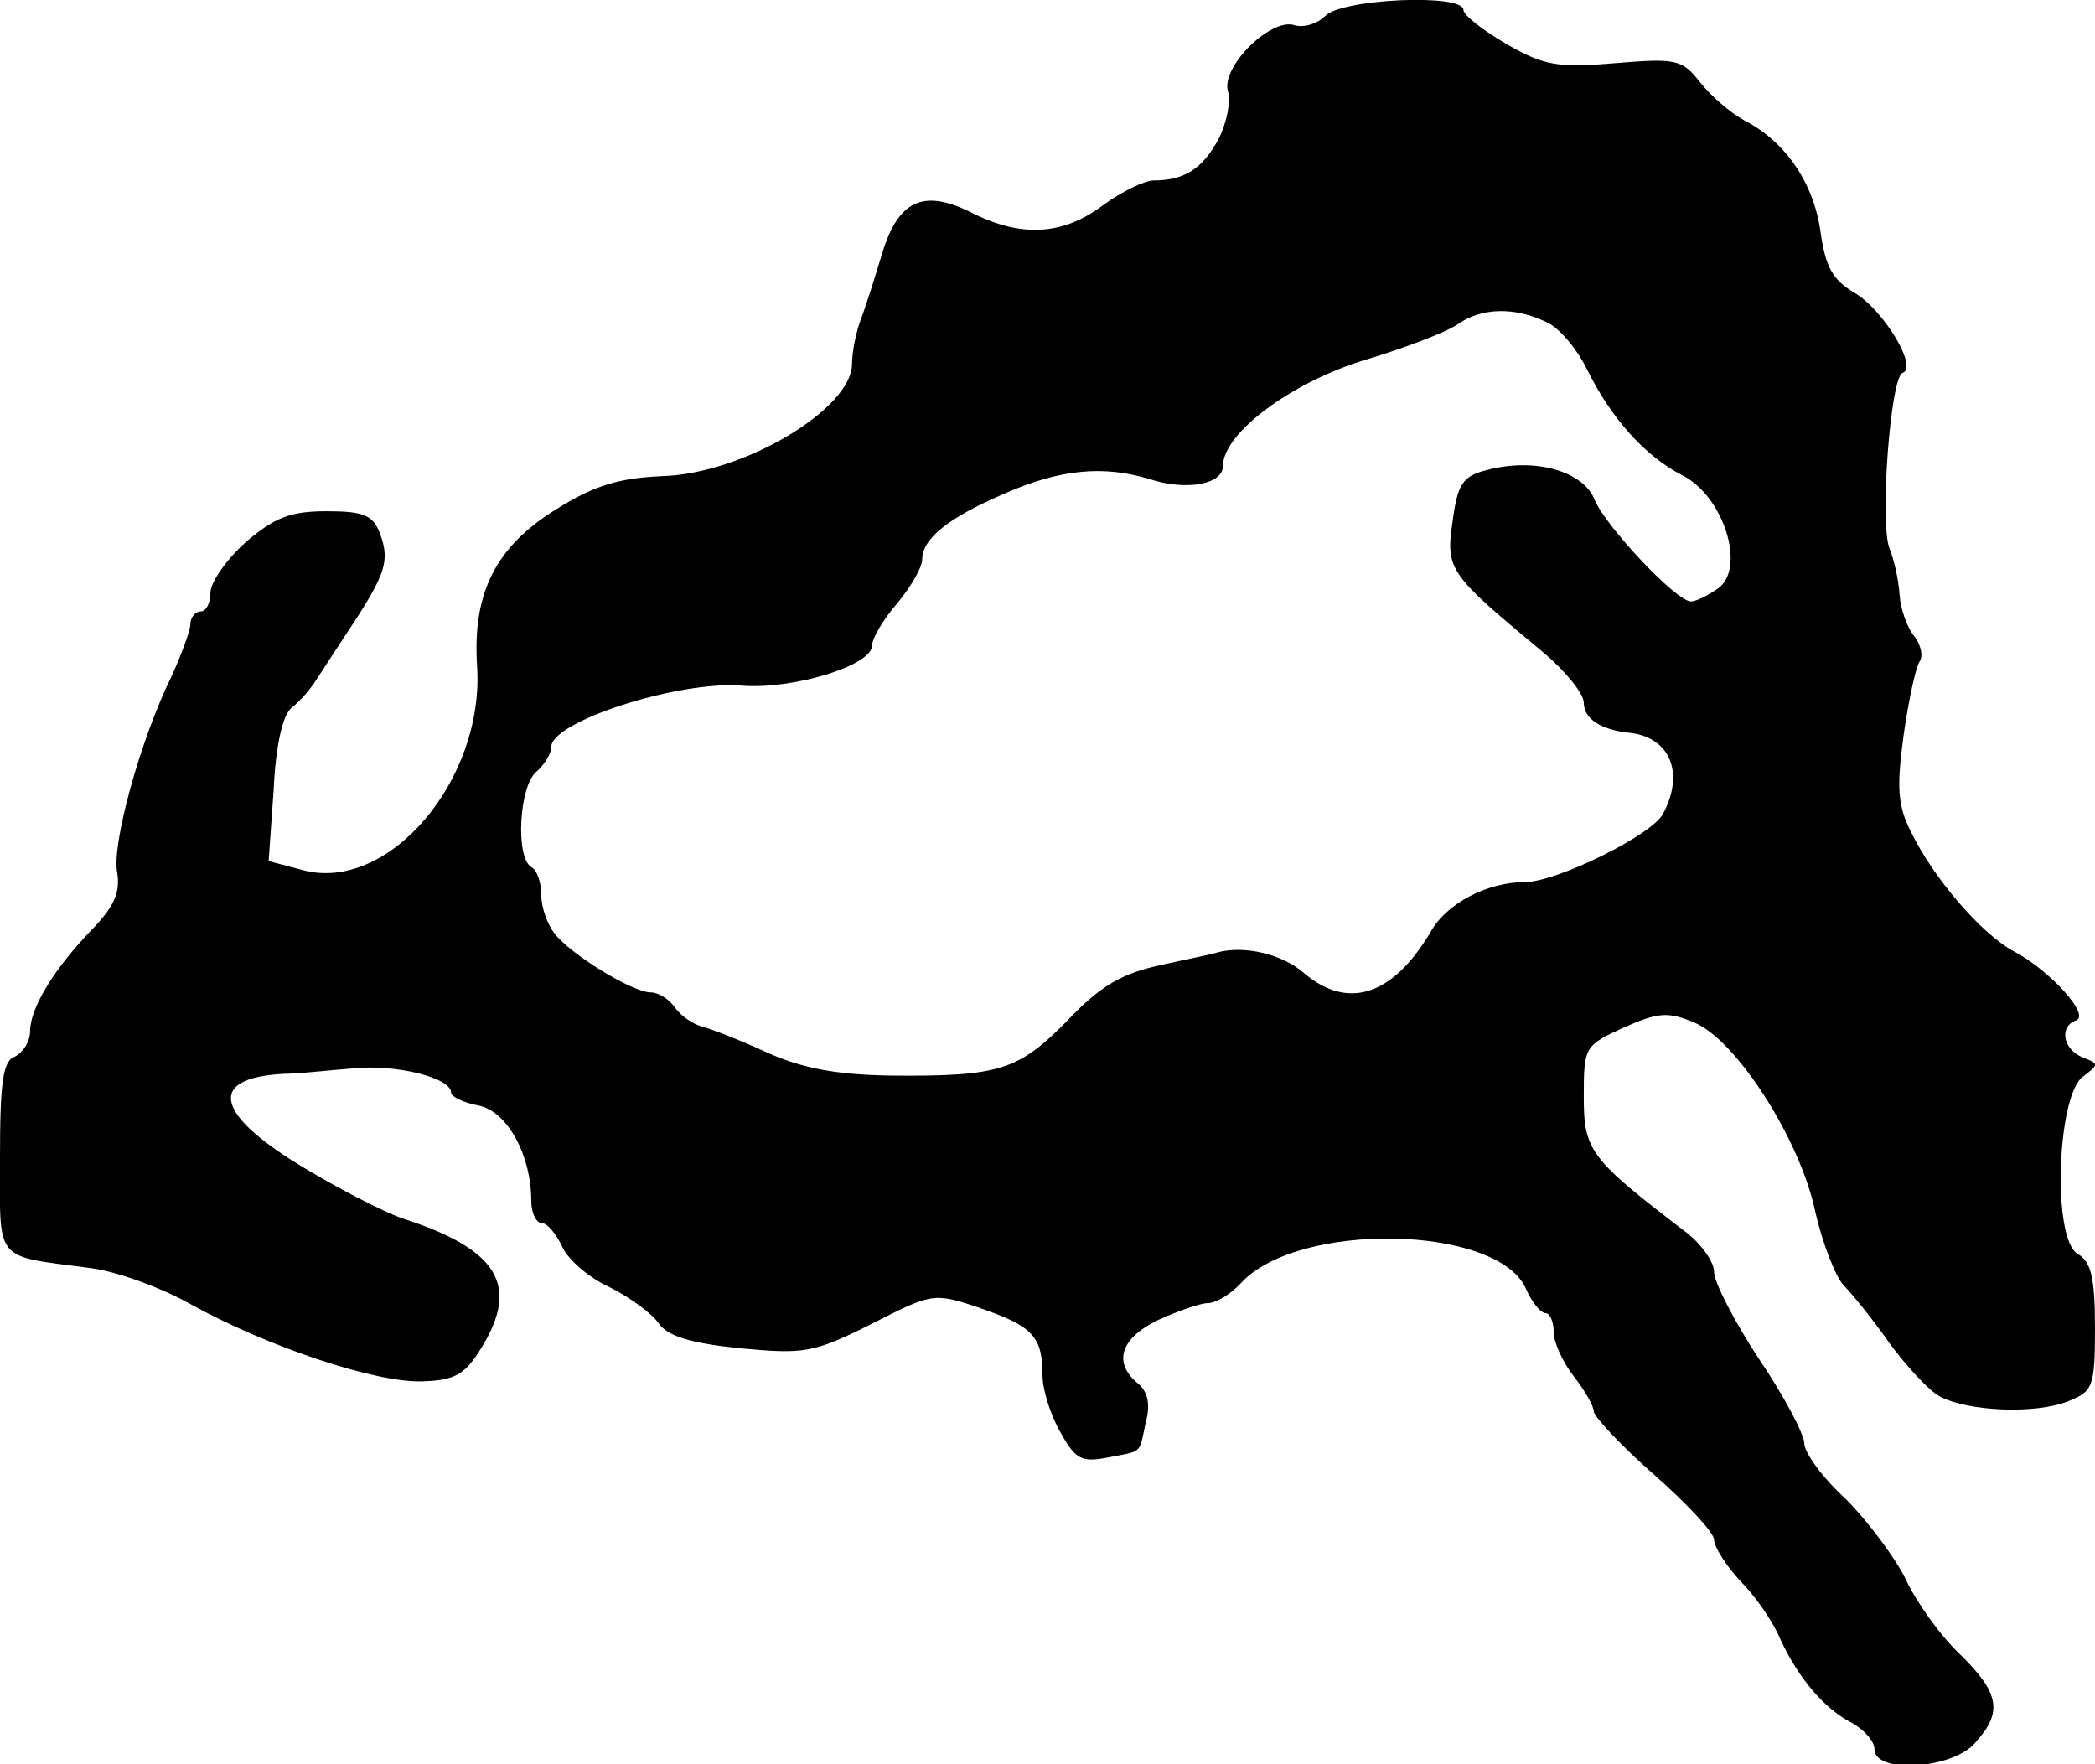
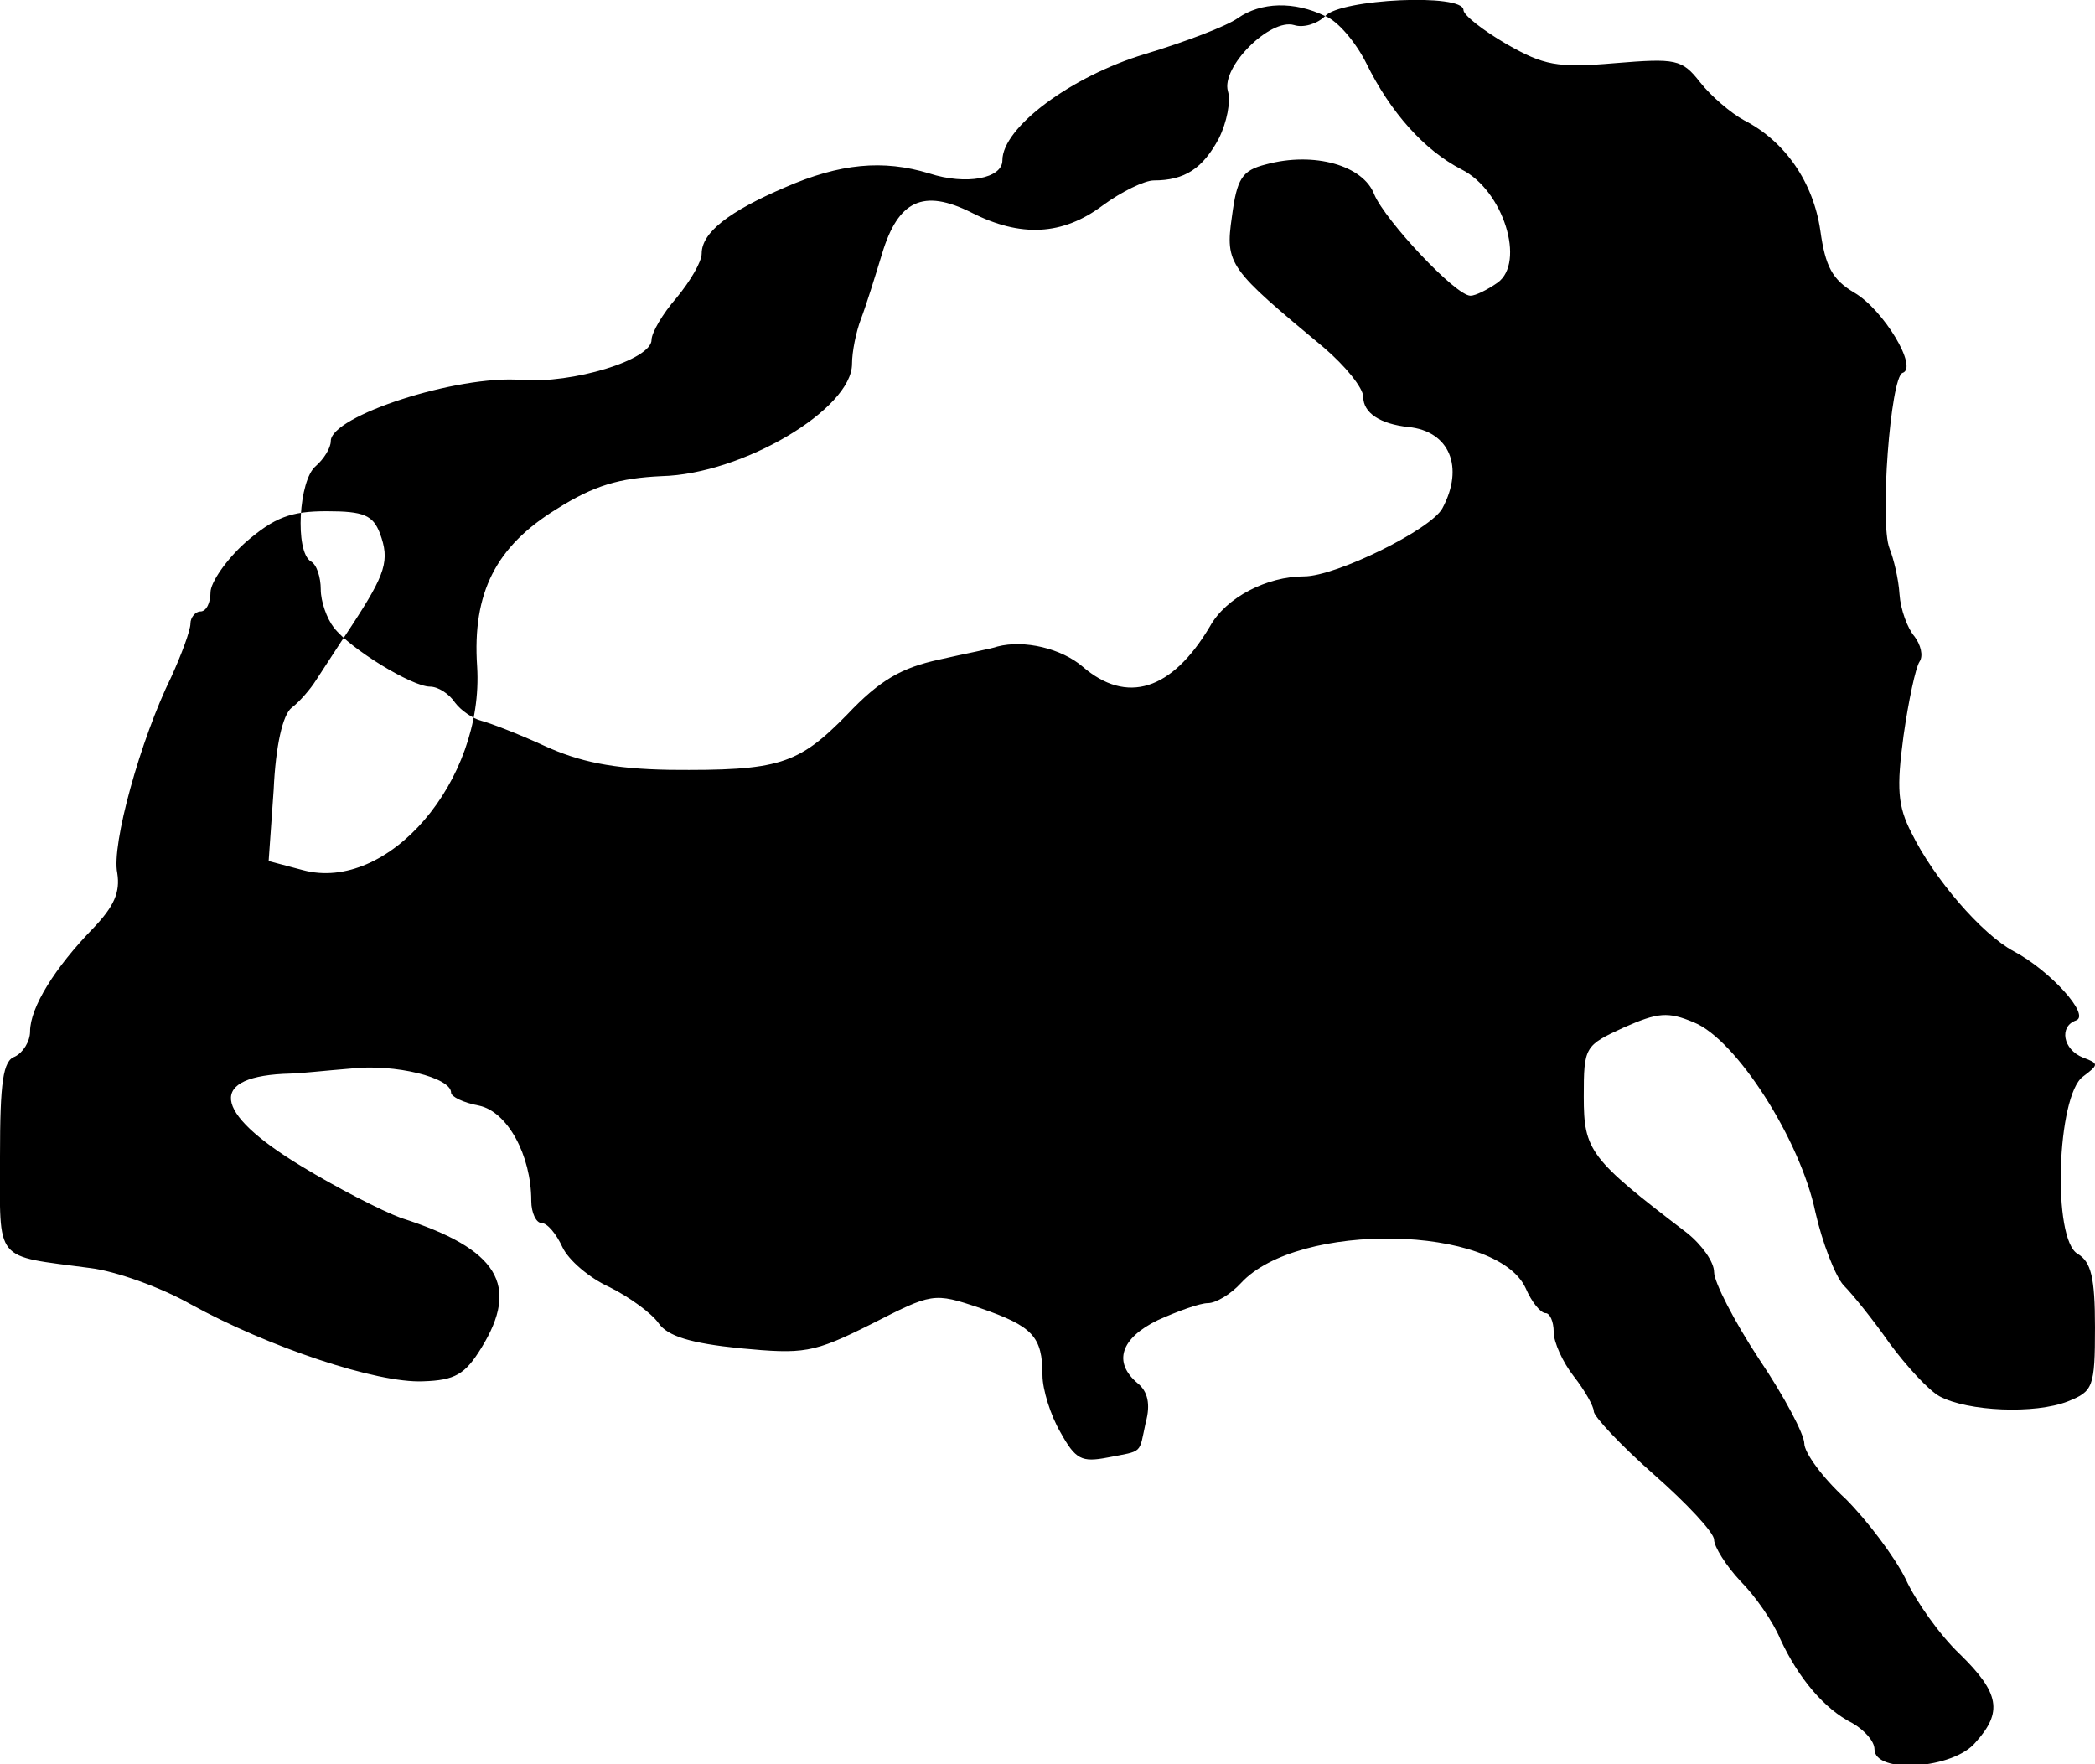
<svg xmlns="http://www.w3.org/2000/svg" version="1.0" width="209pt" height="176pt" viewBox="0 0 209 176" preserveAspectRatio="xMidYMid meet">
  <g transform="translate(0,176) scale(0.1,-0.1)" fill="#000000" stroke="none">
-     <path d="M1322 1744 c-8 -8 -22 -12 -31 -9 -24 7 -73 -42 -66 -66 3 -10 -1 -31 -9 -47 -16 -30 -34 -42 -65 -42 -9 0 -32 -11 -51 -25 -40 -30 -82 -32 -131 -7 -48 24 -73 12 -89 -41 -7 -23 -16 -52 -21 -65 -5 -13 -9 -33 -9 -45 0 -45 -109 -110 -190 -112 -42 -2 -67 -9 -105 -33 -60 -37 -84 -83 -79 -157 7 -114 -89 -226 -174 -203 l-34 9 5 71 c2 44 9 75 18 82 8 6 19 19 24 27 6 9 22 34 36 55 34 52 38 65 28 92 -7 18 -16 22 -53 22 -36 0 -52 -6 -81 -31 -19 -17 -35 -40 -35 -50 0 -10 -4 -19 -10 -19 -5 0 -10 -6 -10 -12 0 -7 -9 -31 -19 -53 -31 -63 -60 -168 -54 -196 3 -19 -3 -33 -24 -55 -38 -39 -63 -79 -63 -103 0 -10 -7 -21 -15 -25 -12 -4 -15 -25 -15 -100 0 -107 -7 -98 90 -111 25 -3 70 -19 100 -36 78 -43 186 -79 232 -77 32 1 42 7 58 33 39 63 17 99 -80 130 -19 7 -64 30 -100 52 -89 54 -93 90 -10 92 8 0 35 3 60 5 44 5 100 -9 100 -24 0 -4 12 -10 28 -13 28 -6 52 -49 52 -95 0 -12 5 -22 10 -22 6 0 15 -11 21 -24 6 -13 27 -31 47 -40 20 -10 42 -26 49 -36 9 -13 32 -20 81 -25 64 -6 73 -5 131 24 61 31 62 32 109 16 52 -18 62 -28 62 -67 0 -14 8 -40 18 -57 15 -27 21 -30 47 -25 36 7 31 3 38 35 5 18 2 31 -8 39 -25 21 -17 45 20 63 20 9 42 17 50 17 8 0 23 9 33 20 57 62 255 58 284 -5 6 -14 15 -25 20 -25 4 0 8 -8 8 -19 0 -10 9 -30 20 -44 11 -14 20 -30 20 -35 0 -5 27 -34 60 -63 33 -29 60 -58 60 -65 0 -7 12 -26 26 -41 15 -15 33 -41 40 -58 18 -39 44 -70 72 -84 12 -7 22 -18 22 -26 0 -25 79 -20 101 7 27 30 24 49 -16 88 -20 19 -44 53 -54 75 -11 22 -38 58 -60 80 -23 21 -41 46 -41 55 0 9 -20 47 -45 84 -25 38 -45 77 -45 87 0 10 -12 27 -27 39 -97 74 -103 82 -103 136 0 50 1 51 40 69 34 15 44 16 70 5 42 -17 106 -117 121 -189 7 -31 20 -64 28 -73 9 -9 30 -35 46 -58 17 -23 39 -47 50 -53 28 -15 95 -18 128 -5 25 10 27 14 27 74 0 50 -4 65 -17 73 -26 14 -21 158 5 177 16 12 16 13 0 19 -20 8 -24 31 -7 37 15 5 -26 50 -62 69 -32 17 -80 73 -102 118 -14 27 -15 45 -8 97 5 35 12 68 16 74 4 6 1 17 -5 25 -7 8 -14 27 -15 42 -1 16 -6 36 -10 46 -10 25 1 171 13 175 16 5 -19 63 -48 80 -22 13 -29 26 -34 62 -7 48 -35 89 -76 110 -13 7 -33 24 -44 38 -18 23 -24 24 -85 19 -58 -5 -71 -2 -108 19 -24 14 -43 29 -43 34 0 17 -123 11 -138 -6z m220 -305 c13 -5 31 -27 41 -47 24 -49 58 -87 95 -106 42 -21 64 -93 36 -113 -10 -7 -22 -13 -27 -13 -15 0 -85 75 -96 101 -11 29 -60 43 -108 30 -24 -6 -29 -14 -34 -52 -7 -48 -3 -52 92 -131 21 -18 39 -40 39 -49 0 -16 17 -27 45 -30 41 -4 56 -40 34 -81 -11 -21 -106 -68 -138 -68 -37 0 -78 -21 -94 -50 -38 -64 -83 -78 -127 -40 -21 18 -58 27 -85 20 -5 -2 -32 -7 -58 -13 -37 -8 -59 -20 -92 -55 -49 -50 -68 -56 -177 -55 -57 1 -90 8 -125 24 -26 12 -55 23 -63 25 -8 2 -20 10 -26 18 -6 9 -17 16 -25 16 -18 0 -80 38 -96 59 -7 9 -13 26 -13 38 0 12 -4 25 -10 28 -16 10 -12 81 5 95 8 7 15 18 15 25 0 25 126 66 190 61 51 -4 130 20 130 40 0 7 11 26 25 42 14 17 25 36 25 44 0 21 27 42 83 66 55 24 98 28 144 14 37 -12 73 -5 73 13 0 33 69 84 142 106 40 12 82 28 93 36 23 16 56 17 87 2z" />
+     <path d="M1322 1744 c-8 -8 -22 -12 -31 -9 -24 7 -73 -42 -66 -66 3 -10 -1 -31 -9 -47 -16 -30 -34 -42 -65 -42 -9 0 -32 -11 -51 -25 -40 -30 -82 -32 -131 -7 -48 24 -73 12 -89 -41 -7 -23 -16 -52 -21 -65 -5 -13 -9 -33 -9 -45 0 -45 -109 -110 -190 -112 -42 -2 -67 -9 -105 -33 -60 -37 -84 -83 -79 -157 7 -114 -89 -226 -174 -203 l-34 9 5 71 c2 44 9 75 18 82 8 6 19 19 24 27 6 9 22 34 36 55 34 52 38 65 28 92 -7 18 -16 22 -53 22 -36 0 -52 -6 -81 -31 -19 -17 -35 -40 -35 -50 0 -10 -4 -19 -10 -19 -5 0 -10 -6 -10 -12 0 -7 -9 -31 -19 -53 -31 -63 -60 -168 -54 -196 3 -19 -3 -33 -24 -55 -38 -39 -63 -79 -63 -103 0 -10 -7 -21 -15 -25 -12 -4 -15 -25 -15 -100 0 -107 -7 -98 90 -111 25 -3 70 -19 100 -36 78 -43 186 -79 232 -77 32 1 42 7 58 33 39 63 17 99 -80 130 -19 7 -64 30 -100 52 -89 54 -93 90 -10 92 8 0 35 3 60 5 44 5 100 -9 100 -24 0 -4 12 -10 28 -13 28 -6 52 -49 52 -95 0 -12 5 -22 10 -22 6 0 15 -11 21 -24 6 -13 27 -31 47 -40 20 -10 42 -26 49 -36 9 -13 32 -20 81 -25 64 -6 73 -5 131 24 61 31 62 32 109 16 52 -18 62 -28 62 -67 0 -14 8 -40 18 -57 15 -27 21 -30 47 -25 36 7 31 3 38 35 5 18 2 31 -8 39 -25 21 -17 45 20 63 20 9 42 17 50 17 8 0 23 9 33 20 57 62 255 58 284 -5 6 -14 15 -25 20 -25 4 0 8 -8 8 -19 0 -10 9 -30 20 -44 11 -14 20 -30 20 -35 0 -5 27 -34 60 -63 33 -29 60 -58 60 -65 0 -7 12 -26 26 -41 15 -15 33 -41 40 -58 18 -39 44 -70 72 -84 12 -7 22 -18 22 -26 0 -25 79 -20 101 7 27 30 24 49 -16 88 -20 19 -44 53 -54 75 -11 22 -38 58 -60 80 -23 21 -41 46 -41 55 0 9 -20 47 -45 84 -25 38 -45 77 -45 87 0 10 -12 27 -27 39 -97 74 -103 82 -103 136 0 50 1 51 40 69 34 15 44 16 70 5 42 -17 106 -117 121 -189 7 -31 20 -64 28 -73 9 -9 30 -35 46 -58 17 -23 39 -47 50 -53 28 -15 95 -18 128 -5 25 10 27 14 27 74 0 50 -4 65 -17 73 -26 14 -21 158 5 177 16 12 16 13 0 19 -20 8 -24 31 -7 37 15 5 -26 50 -62 69 -32 17 -80 73 -102 118 -14 27 -15 45 -8 97 5 35 12 68 16 74 4 6 1 17 -5 25 -7 8 -14 27 -15 42 -1 16 -6 36 -10 46 -10 25 1 171 13 175 16 5 -19 63 -48 80 -22 13 -29 26 -34 62 -7 48 -35 89 -76 110 -13 7 -33 24 -44 38 -18 23 -24 24 -85 19 -58 -5 -71 -2 -108 19 -24 14 -43 29 -43 34 0 17 -123 11 -138 -6z c13 -5 31 -27 41 -47 24 -49 58 -87 95 -106 42 -21 64 -93 36 -113 -10 -7 -22 -13 -27 -13 -15 0 -85 75 -96 101 -11 29 -60 43 -108 30 -24 -6 -29 -14 -34 -52 -7 -48 -3 -52 92 -131 21 -18 39 -40 39 -49 0 -16 17 -27 45 -30 41 -4 56 -40 34 -81 -11 -21 -106 -68 -138 -68 -37 0 -78 -21 -94 -50 -38 -64 -83 -78 -127 -40 -21 18 -58 27 -85 20 -5 -2 -32 -7 -58 -13 -37 -8 -59 -20 -92 -55 -49 -50 -68 -56 -177 -55 -57 1 -90 8 -125 24 -26 12 -55 23 -63 25 -8 2 -20 10 -26 18 -6 9 -17 16 -25 16 -18 0 -80 38 -96 59 -7 9 -13 26 -13 38 0 12 -4 25 -10 28 -16 10 -12 81 5 95 8 7 15 18 15 25 0 25 126 66 190 61 51 -4 130 20 130 40 0 7 11 26 25 42 14 17 25 36 25 44 0 21 27 42 83 66 55 24 98 28 144 14 37 -12 73 -5 73 13 0 33 69 84 142 106 40 12 82 28 93 36 23 16 56 17 87 2z" />
  </g>
</svg>